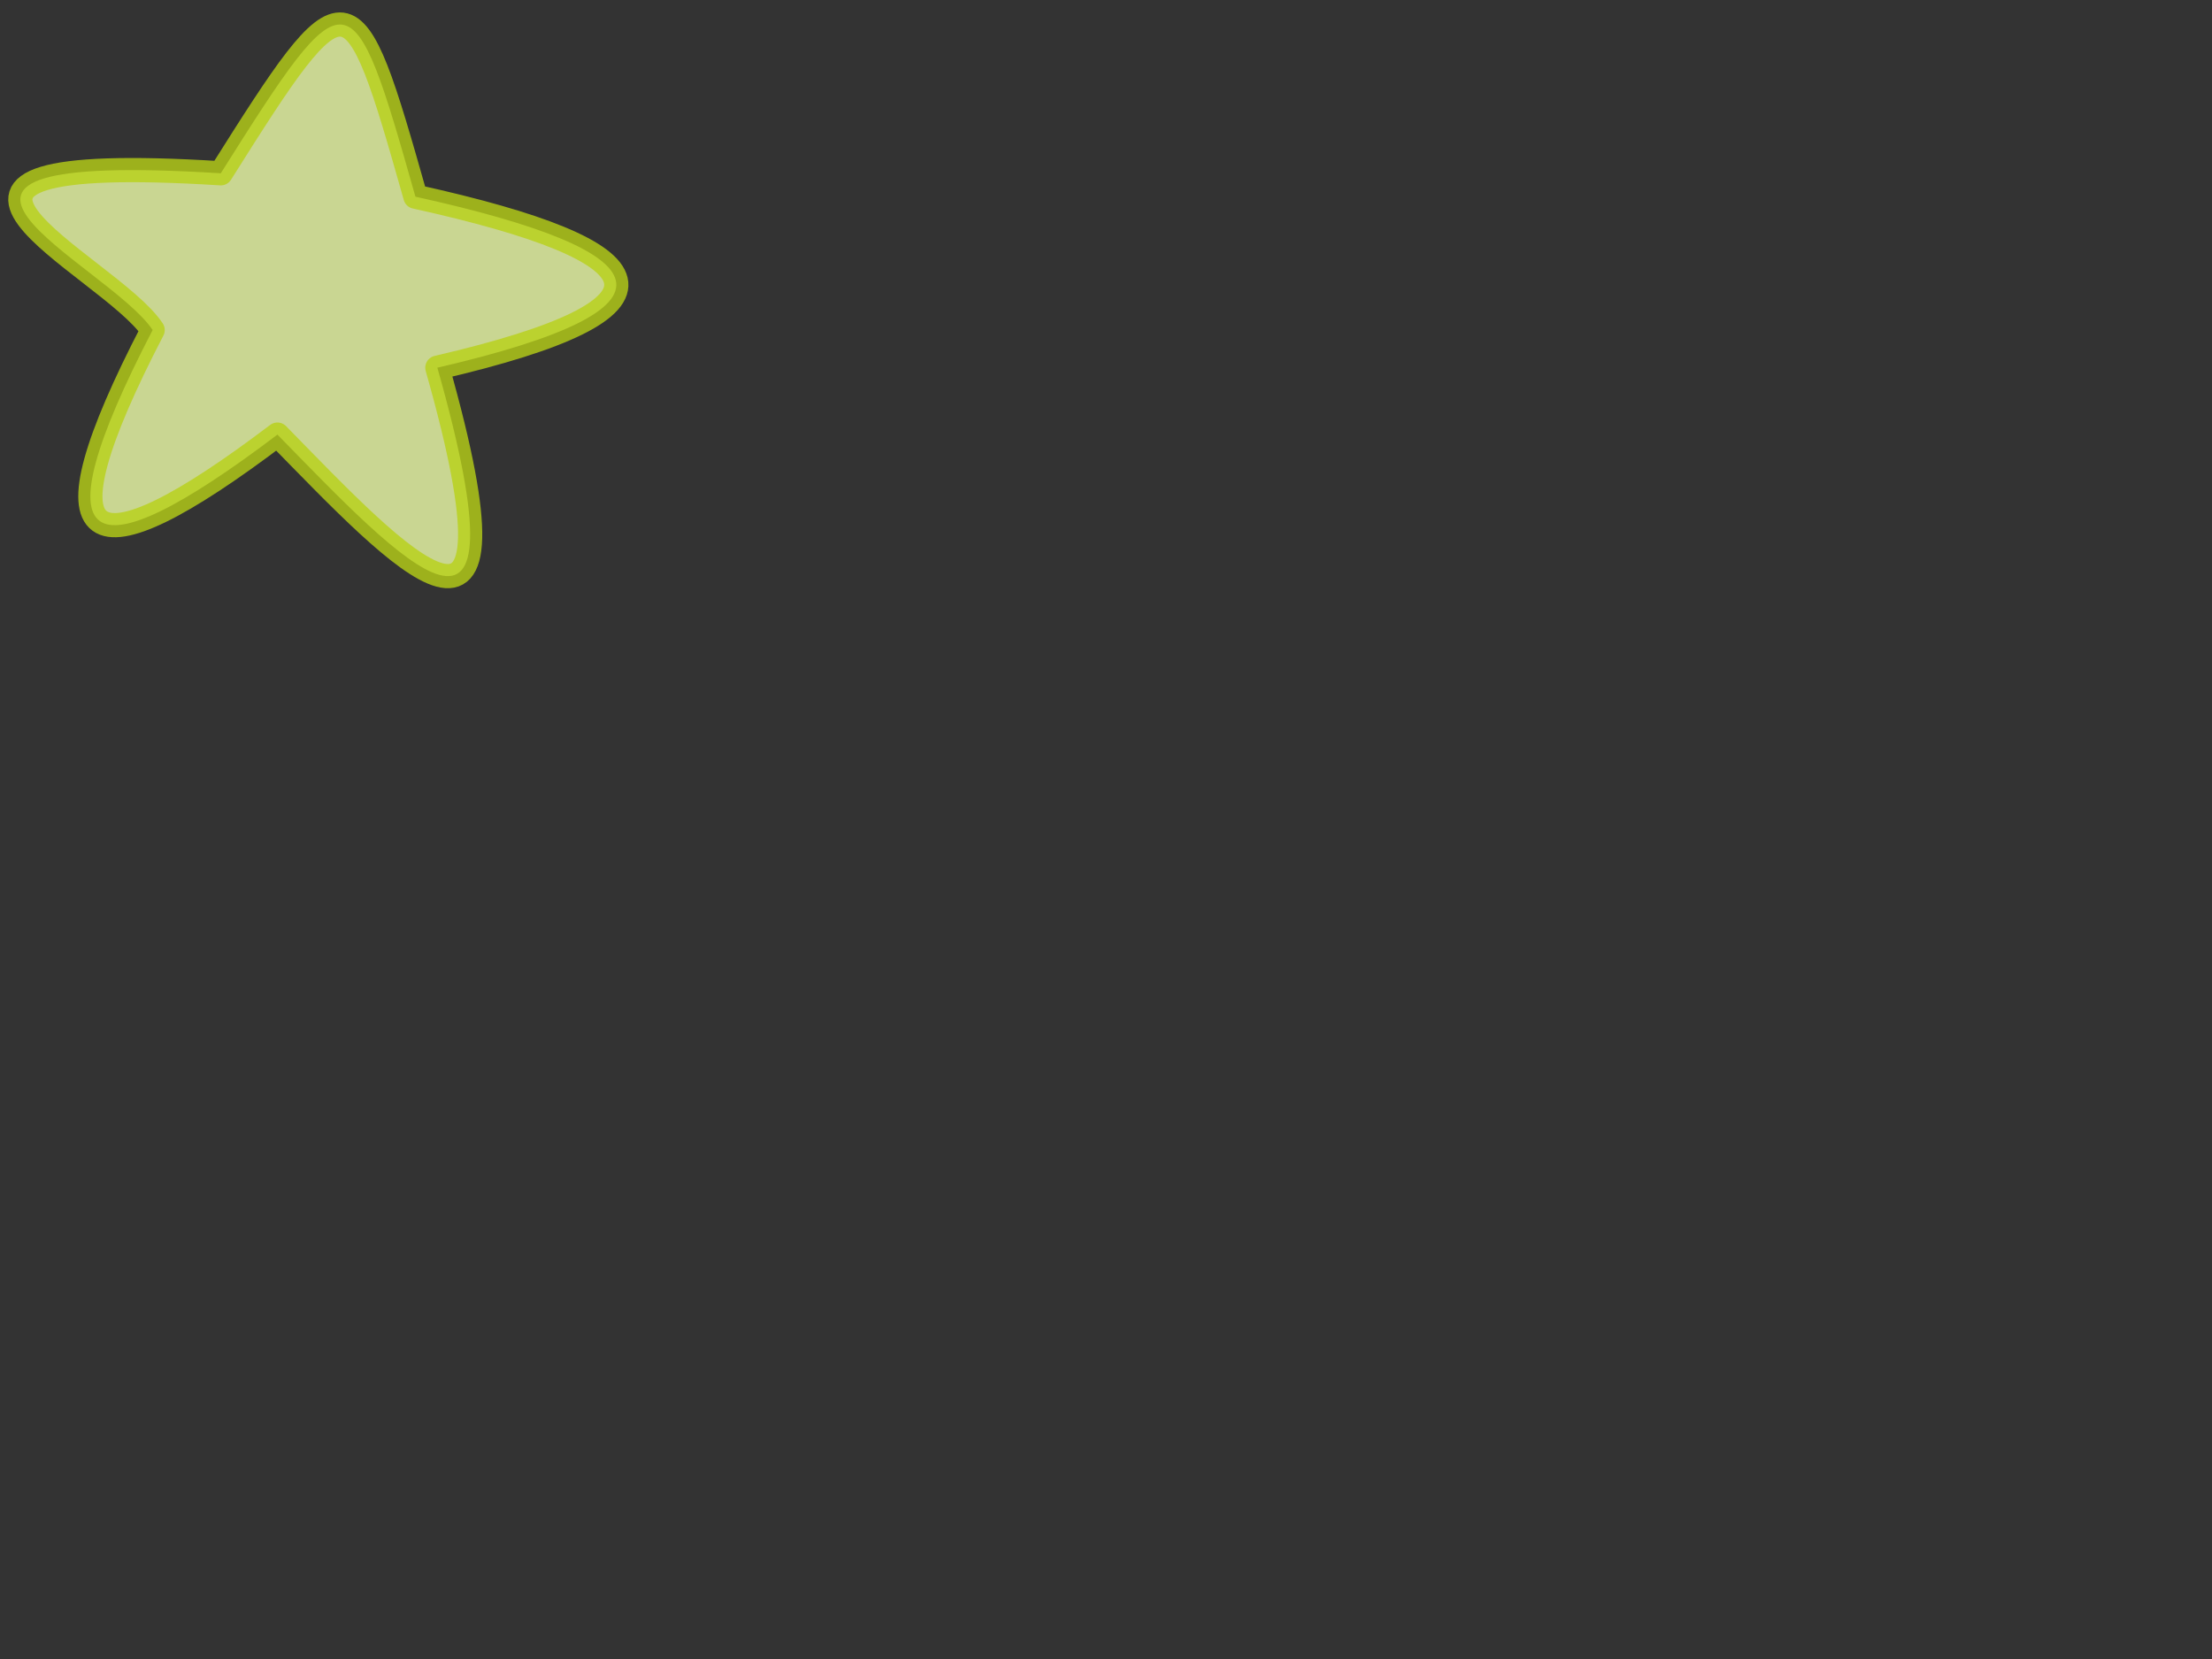
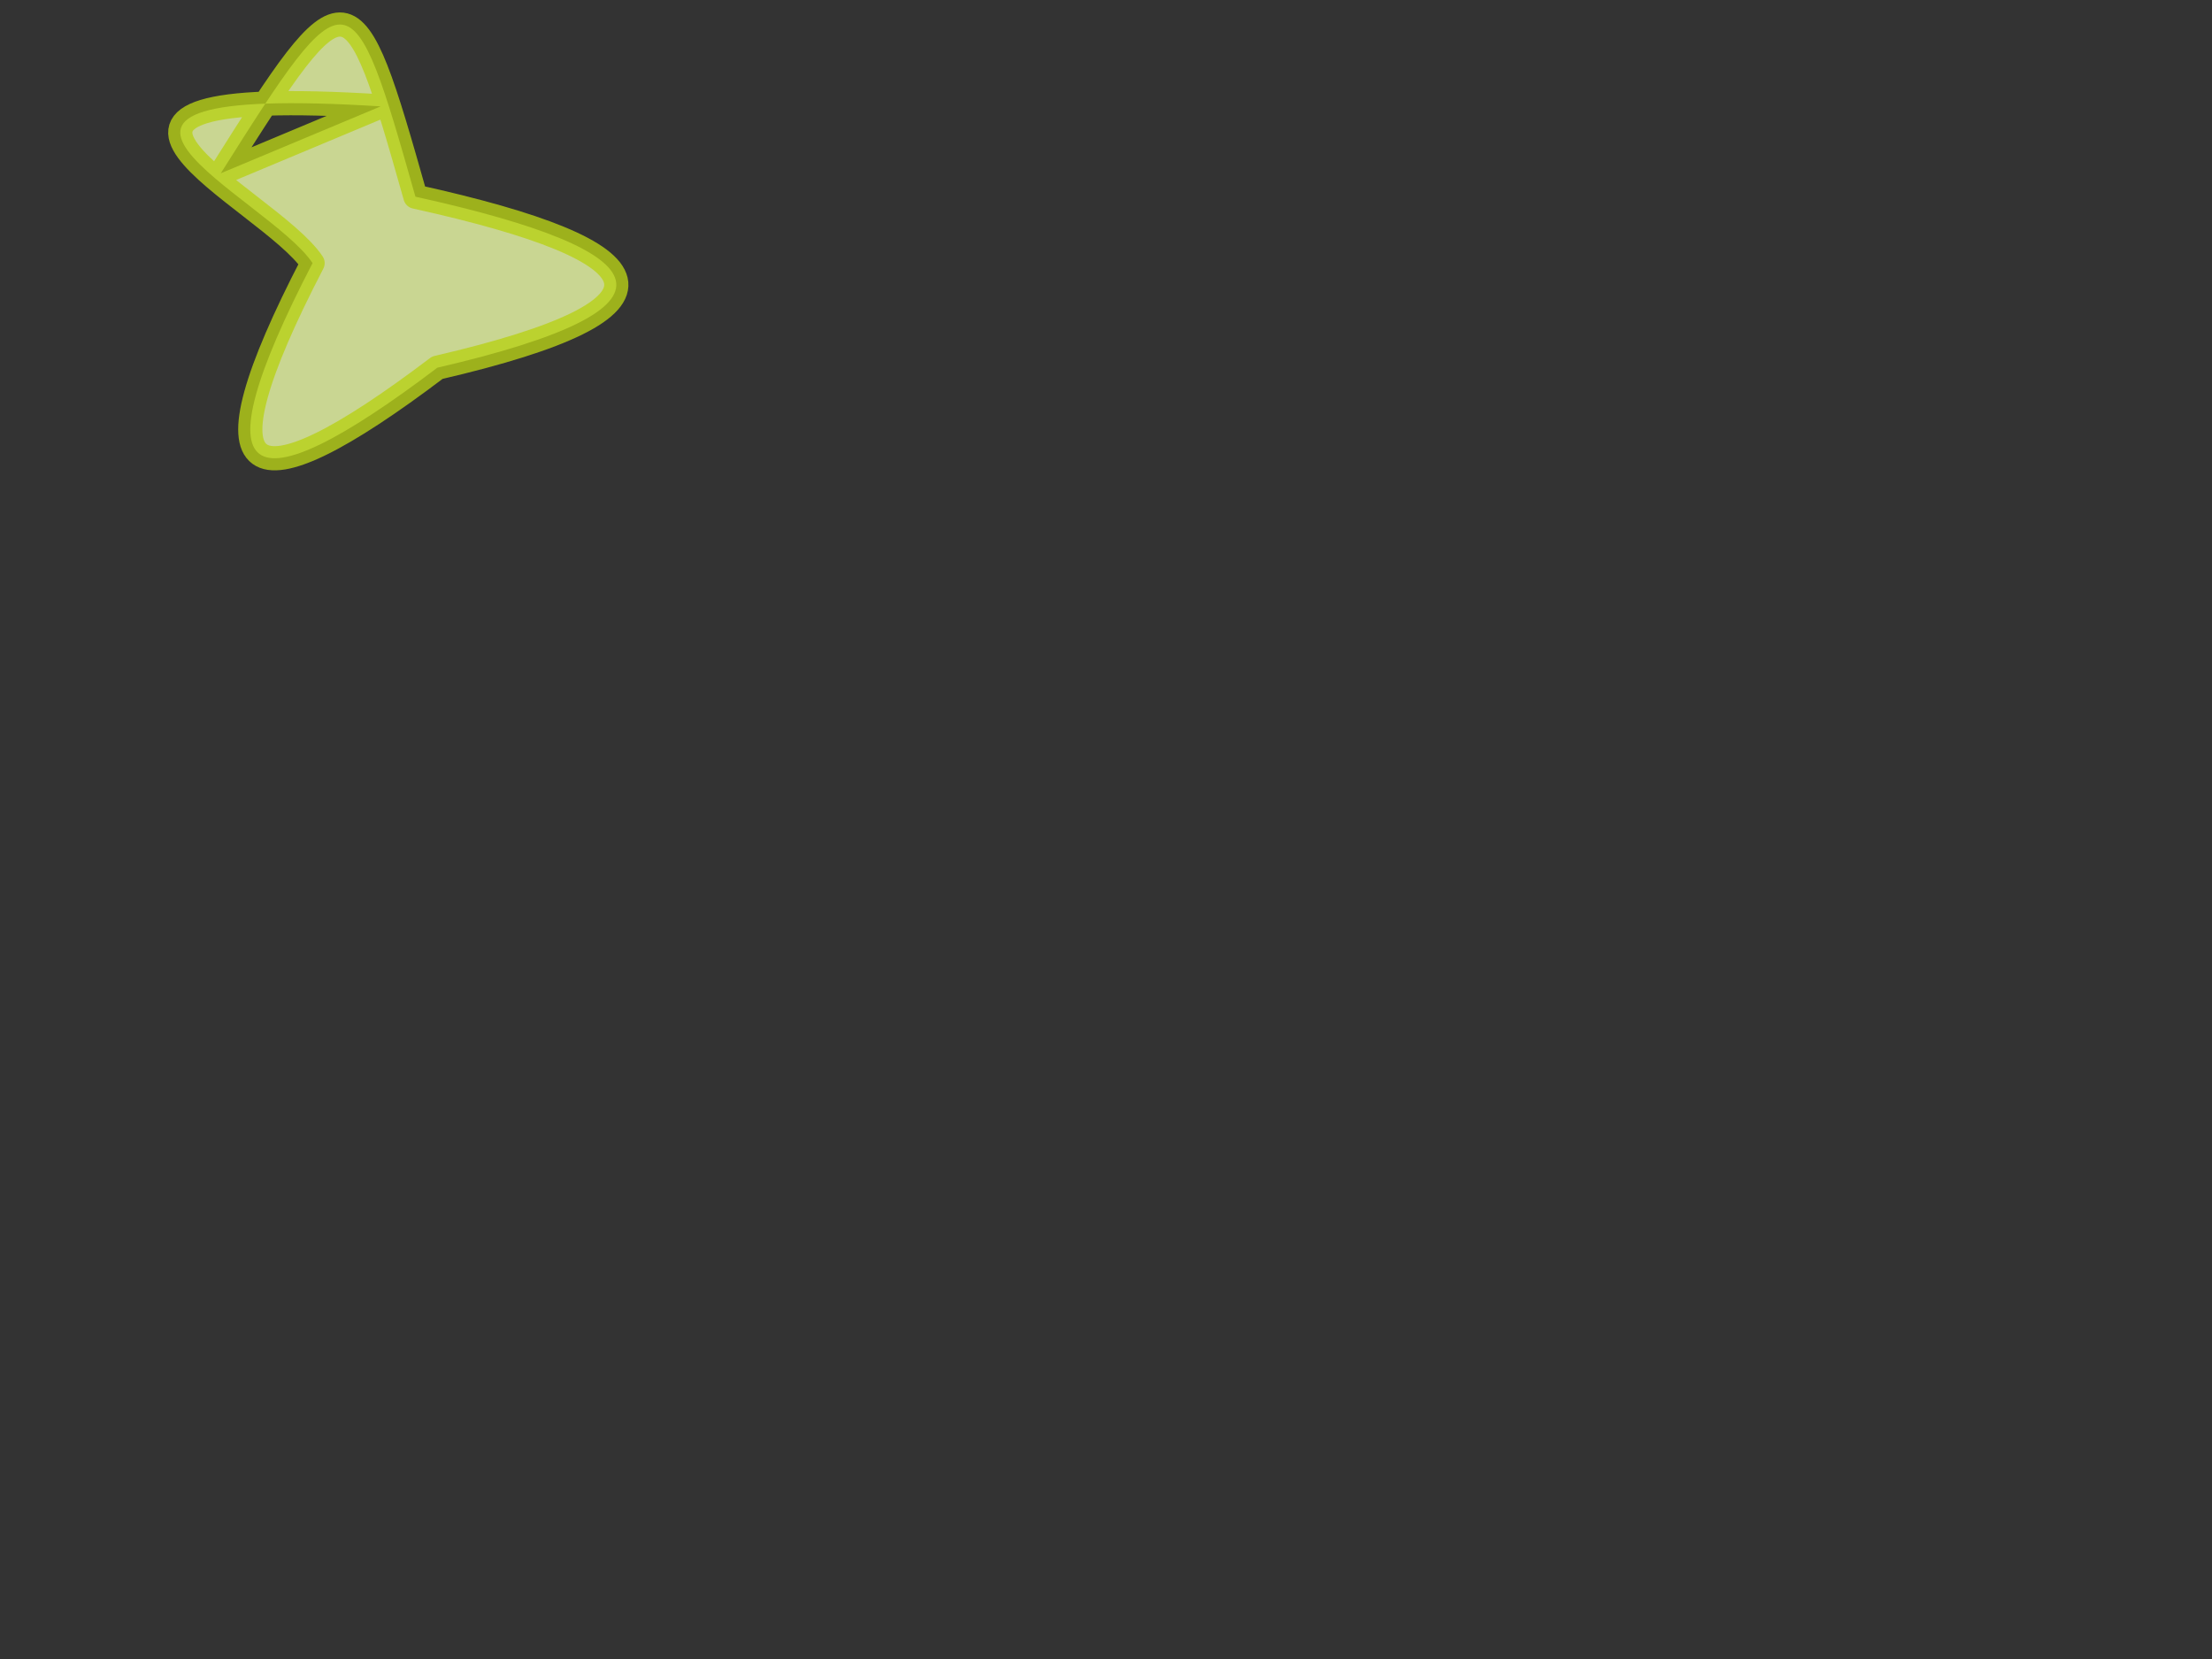
<svg xmlns="http://www.w3.org/2000/svg" width="640" height="480">
  <rect width="100%" height="100%" fill="#333333" stroke="none" />
  <title>star_cartoon</title>
  <g>
    <title>Layer 1</title>
    <g transform="rotate(9, 89.997, 83.392)" id="layer1">
-       <path d="m58.999,54.632c27.311,-63.721 28.322,-63.477 56.681,-2.121c73.445,4.397 84.7,19.247 14.007,47.872c42.627,92.11 -1.702,56.774 -42.674,26.36c-48.082,50.035 -63.531,45.285 -40.393,-24.239c-15.659,-17.005 -96.982,-37.49 12.379,-47.872z" id="path3153" stroke-miterlimit="4" stroke-linejoin="round" stroke-linecap="round" stroke-width="7" stroke="#b8d117" fill-rule="evenodd" fill="#efffaa" opacity="0.8" />
+       <path d="m58.999,54.632c27.311,-63.721 28.322,-63.477 56.681,-2.121c73.445,4.397 84.7,19.247 14.007,47.872c-48.082,50.035 -63.531,45.285 -40.393,-24.239c-15.659,-17.005 -96.982,-37.49 12.379,-47.872z" id="path3153" stroke-miterlimit="4" stroke-linejoin="round" stroke-linecap="round" stroke-width="7" stroke="#b8d117" fill-rule="evenodd" fill="#efffaa" opacity="0.8" />
    </g>
  </g>
</svg>